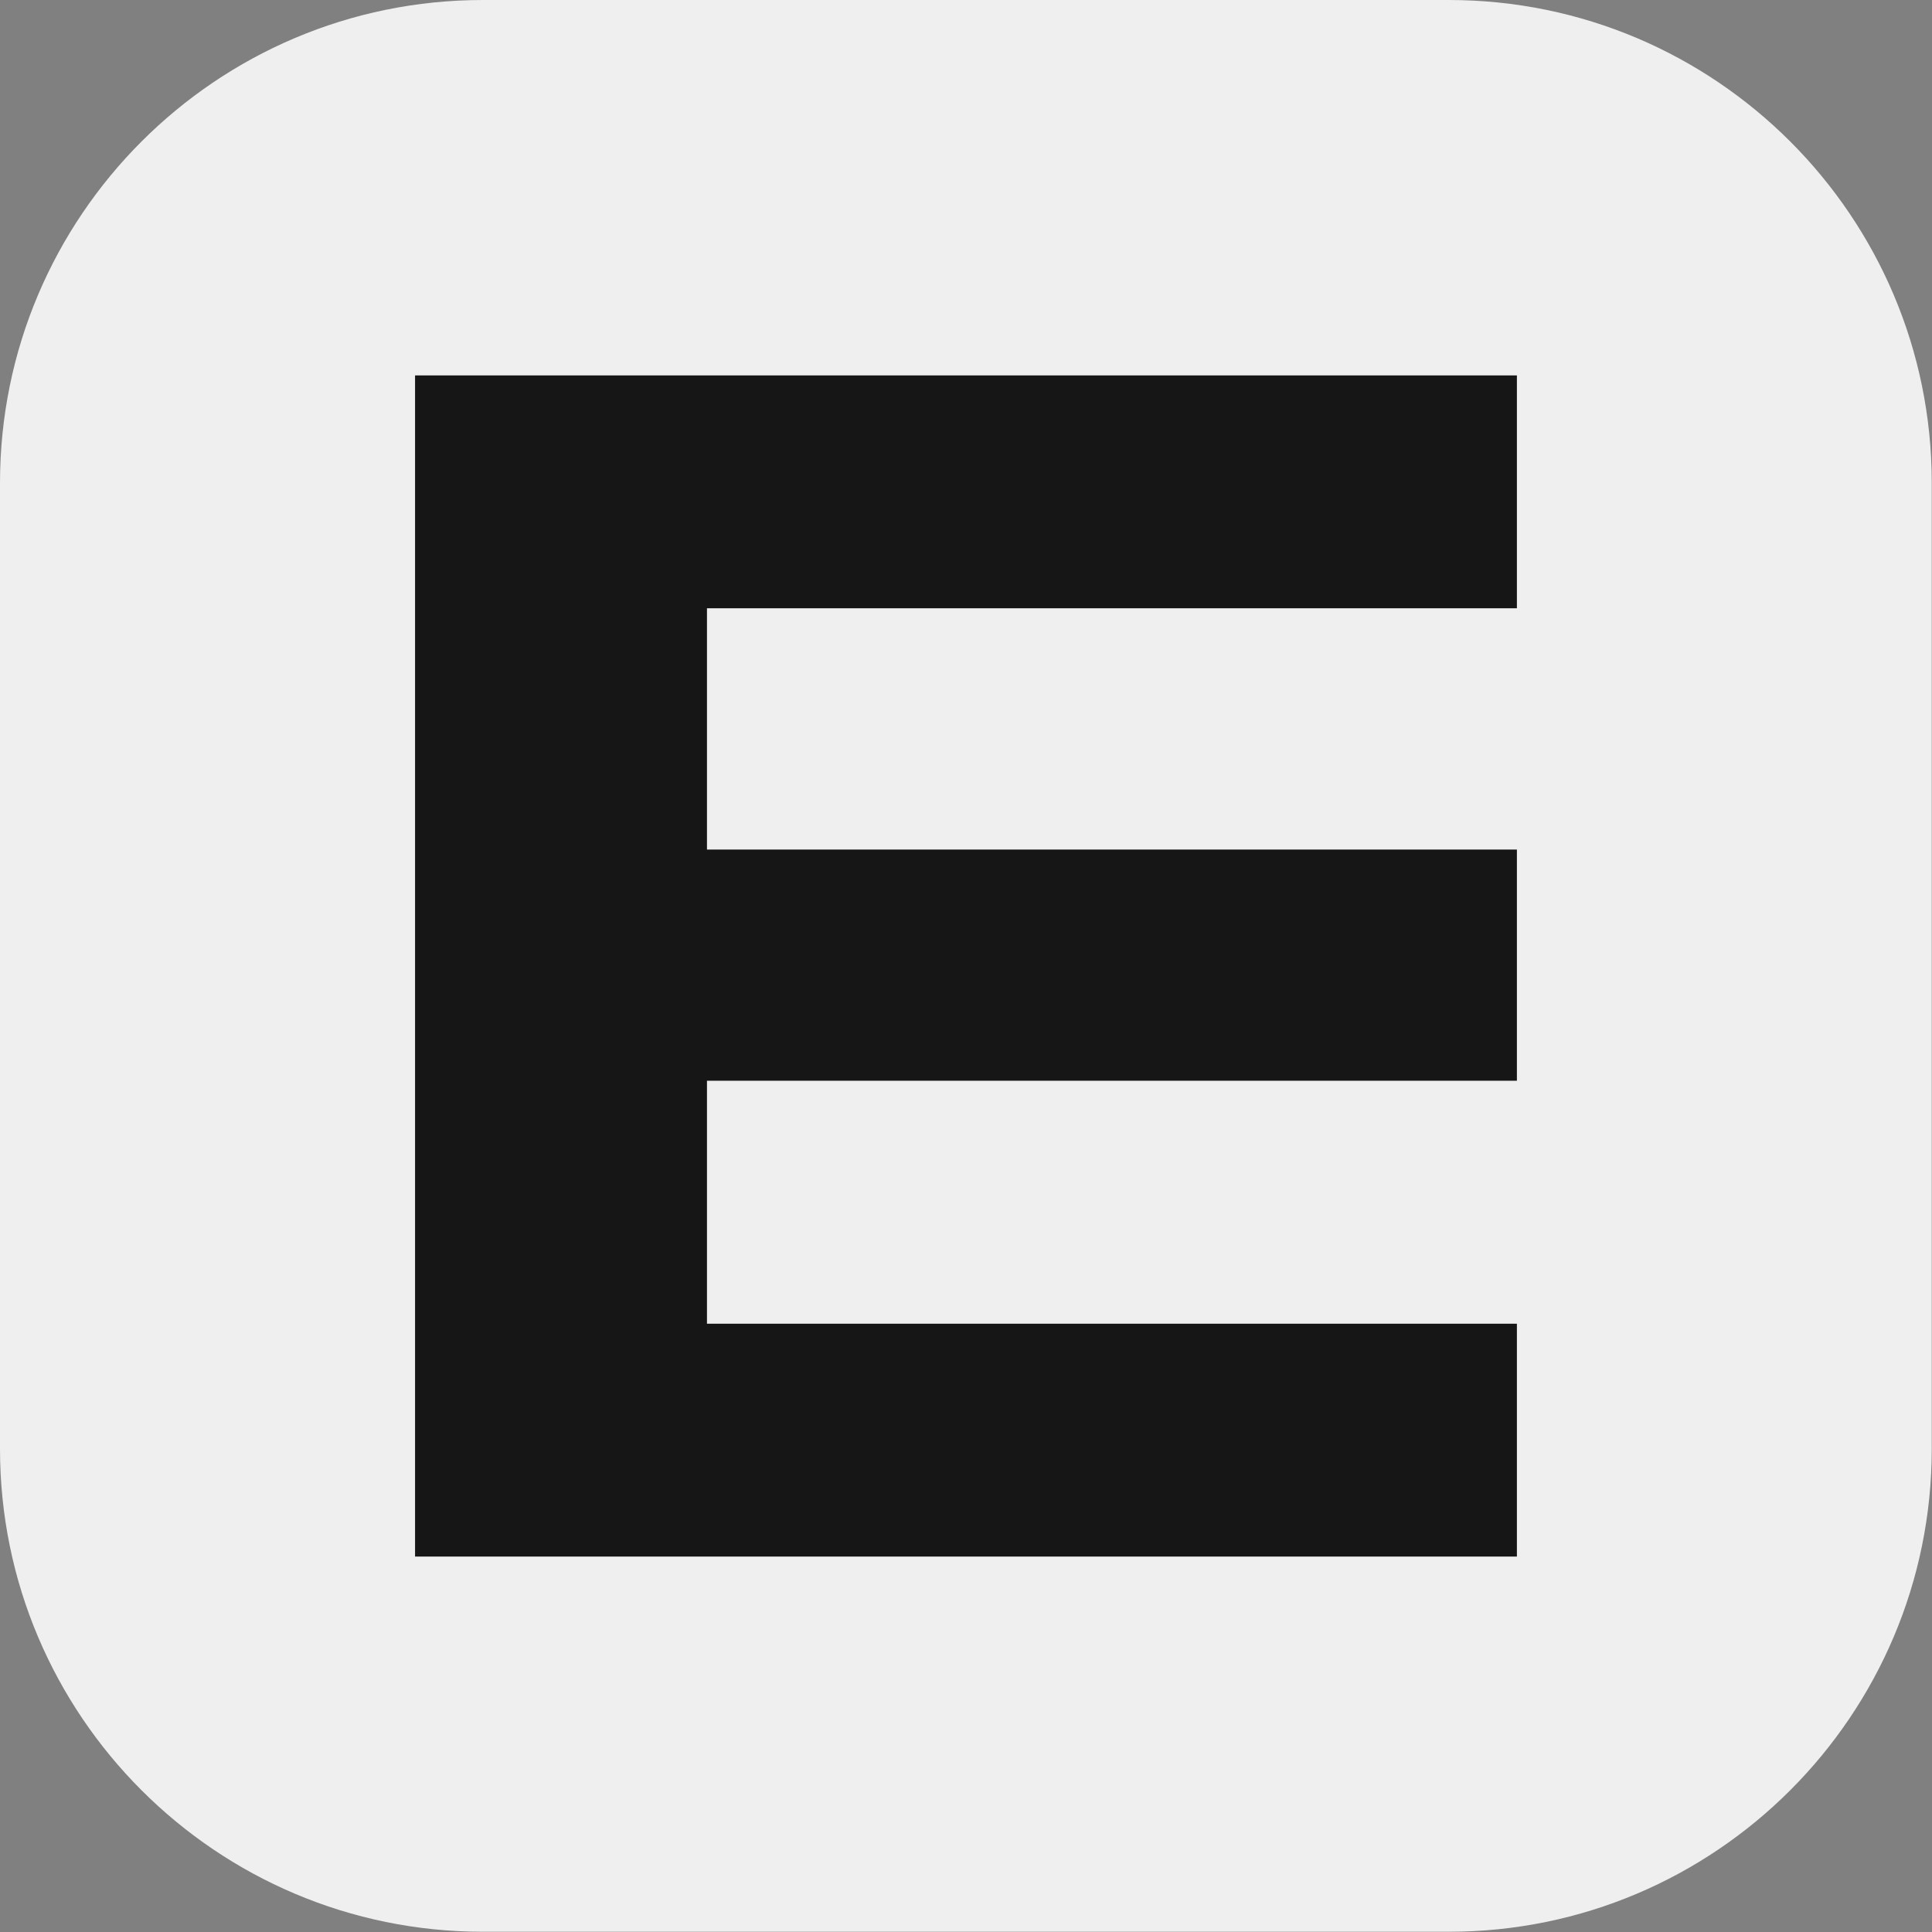
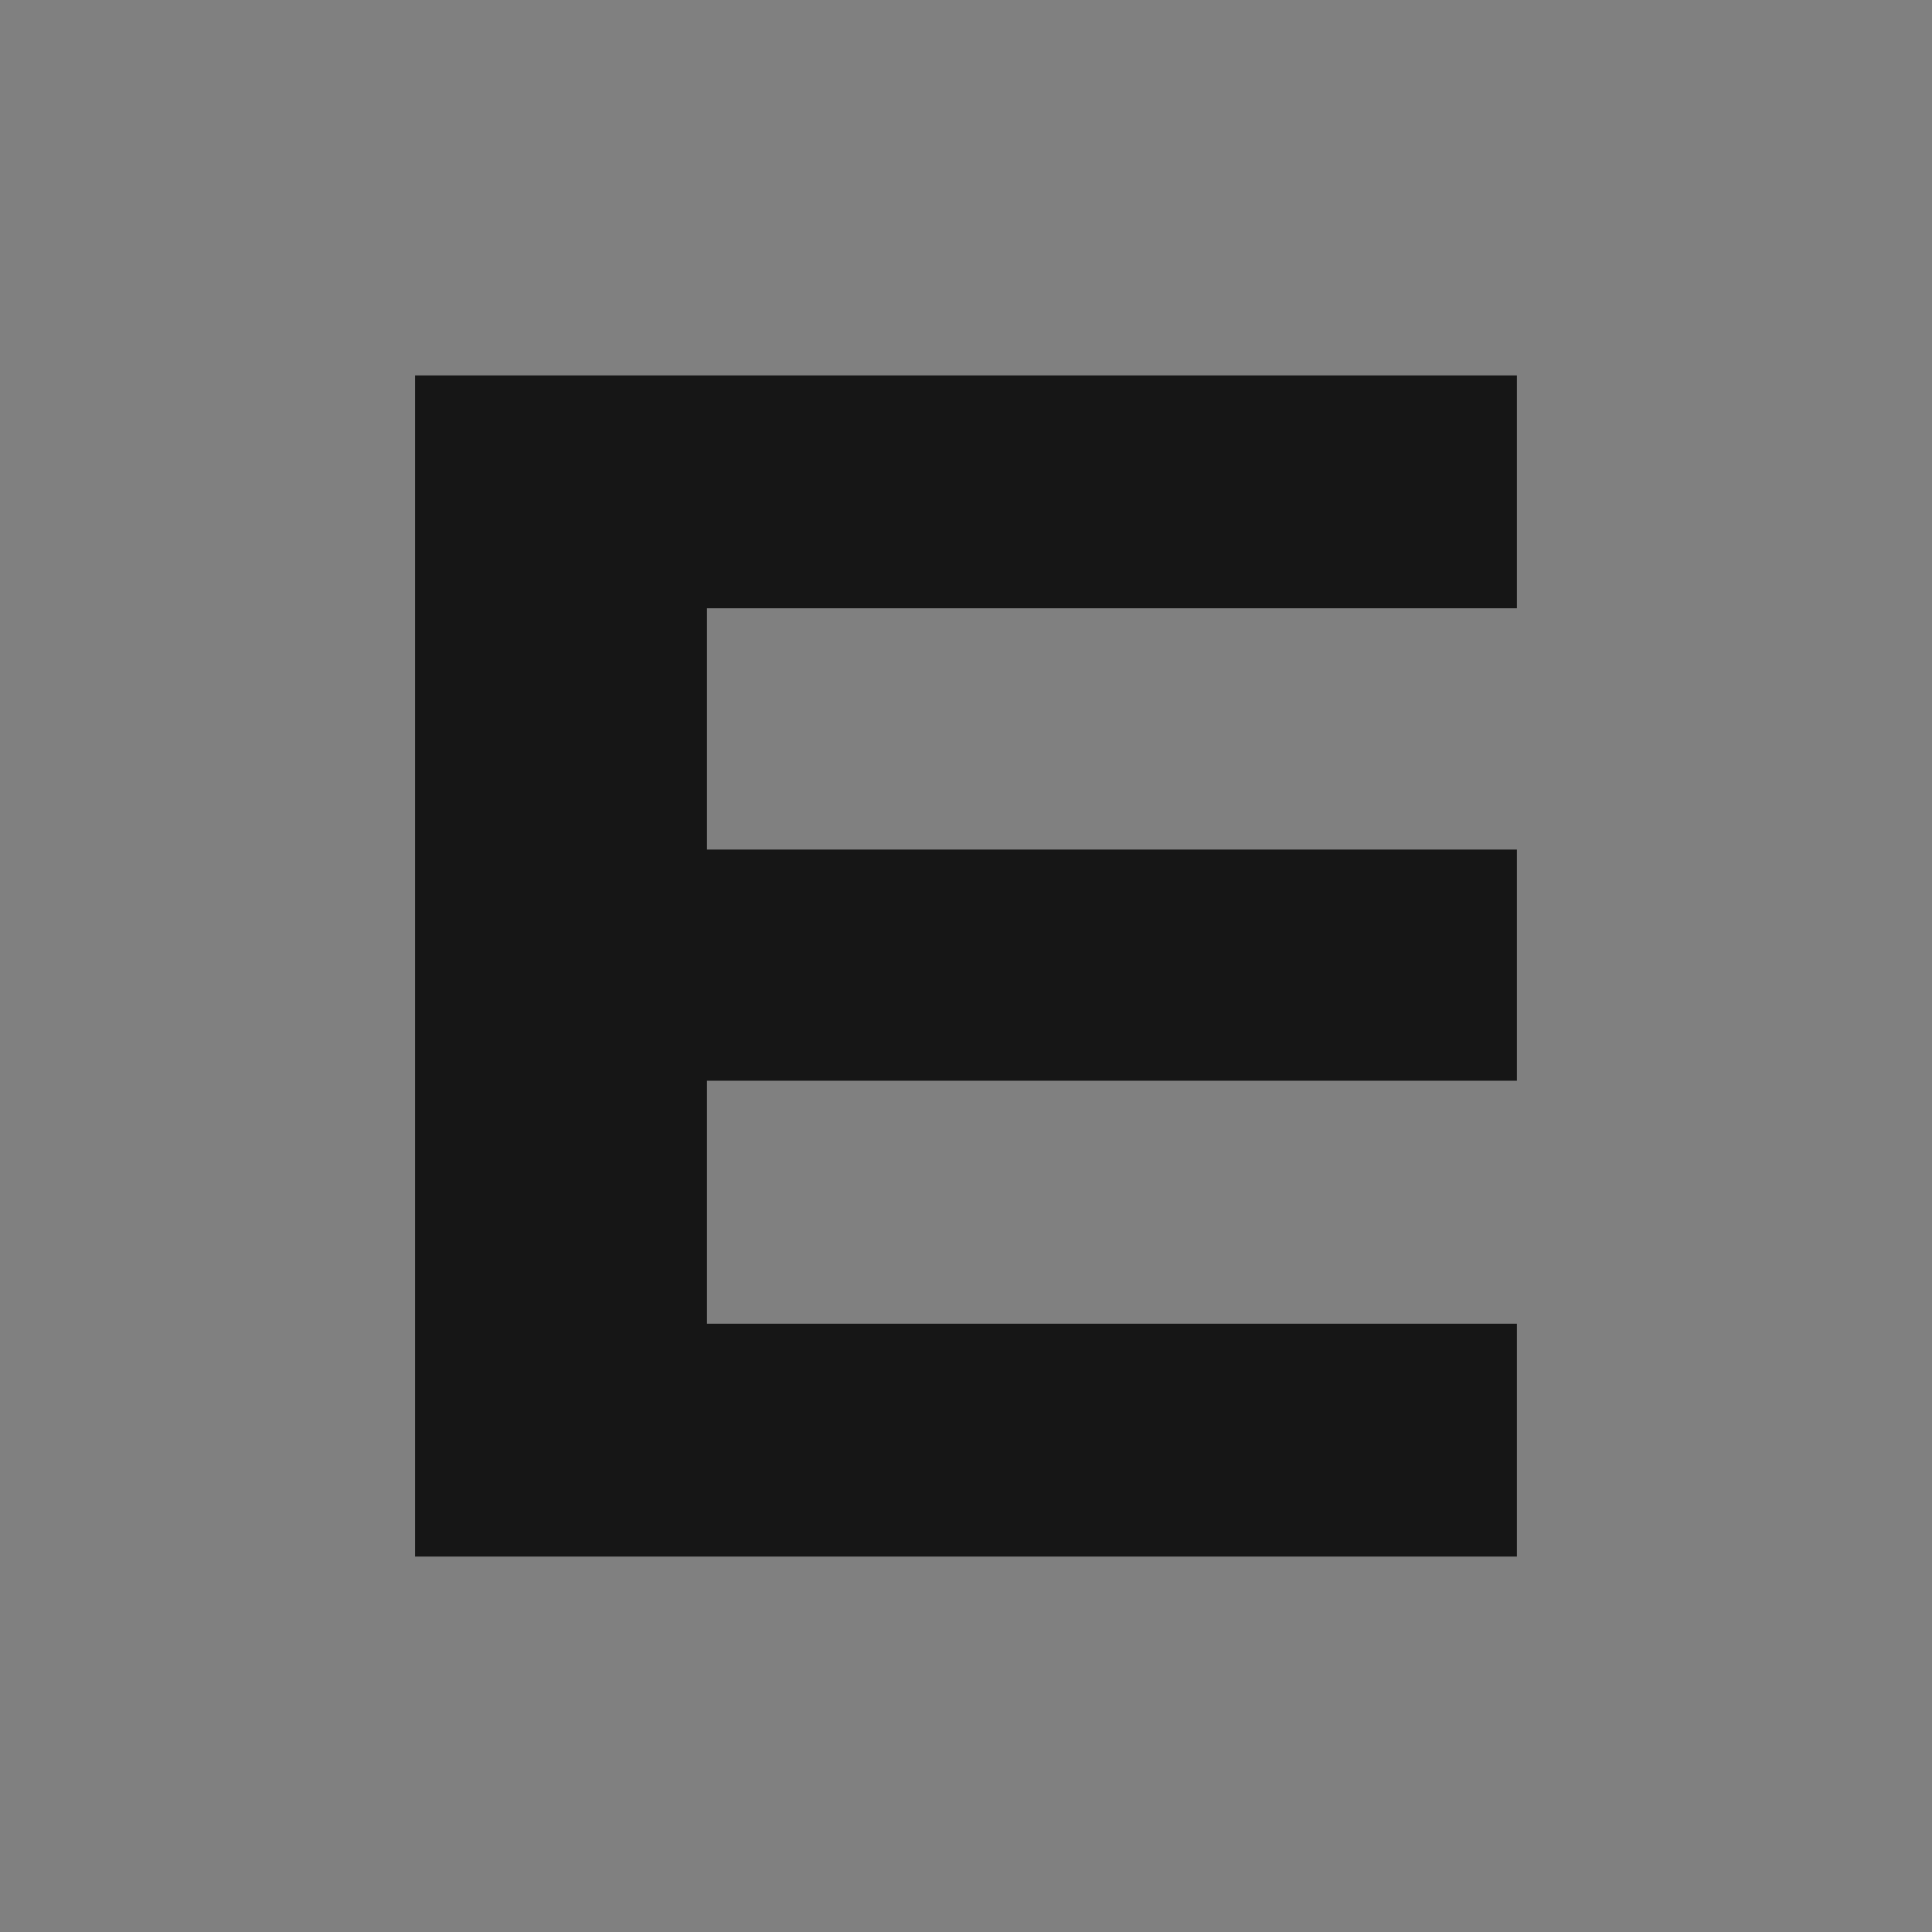
<svg xmlns="http://www.w3.org/2000/svg" width="6048px" height="6048px" version="1.1" xml:space="preserve" style="fill-rule:evenodd;clip-rule:evenodd;stroke-linejoin:round;stroke-miterlimit:2;">
  <rect width="100%" height="100%" fill="#808080" stroke="none" />
-   <path d="M6047.244,1511.811L6047.244,4535.433C6047.244,5369.824 5369.824,6047.244 4535.433,6047.244L1511.811,6047.244C677.42,6047.244 0,5369.824 0,4535.433L0,1511.811C0,677.42 677.42,0 1511.811,0L4535.433,0C5369.824,0 6047.244,677.42 6047.244,1511.811Z" style="fill:rgb(239,239,239);" />
  <g transform="matrix(1.898,0,0,1.898,1299.306,1122.387)">
    <path d="M1817.311,1591.887L481.462,1591.887L481.462,1191.132L1817.311,1191.132L1817.311,809.858L481.462,809.858L481.462,411.886L1817.311,411.886L1817.311,27.829L0,27.829L0,1975.942L1817.311,1975.942L1817.311,1591.885L1817.311,1591.887Z" style="fill:rgb(22,22,22);fill-rule:nonzero;" />
  </g>
</svg>